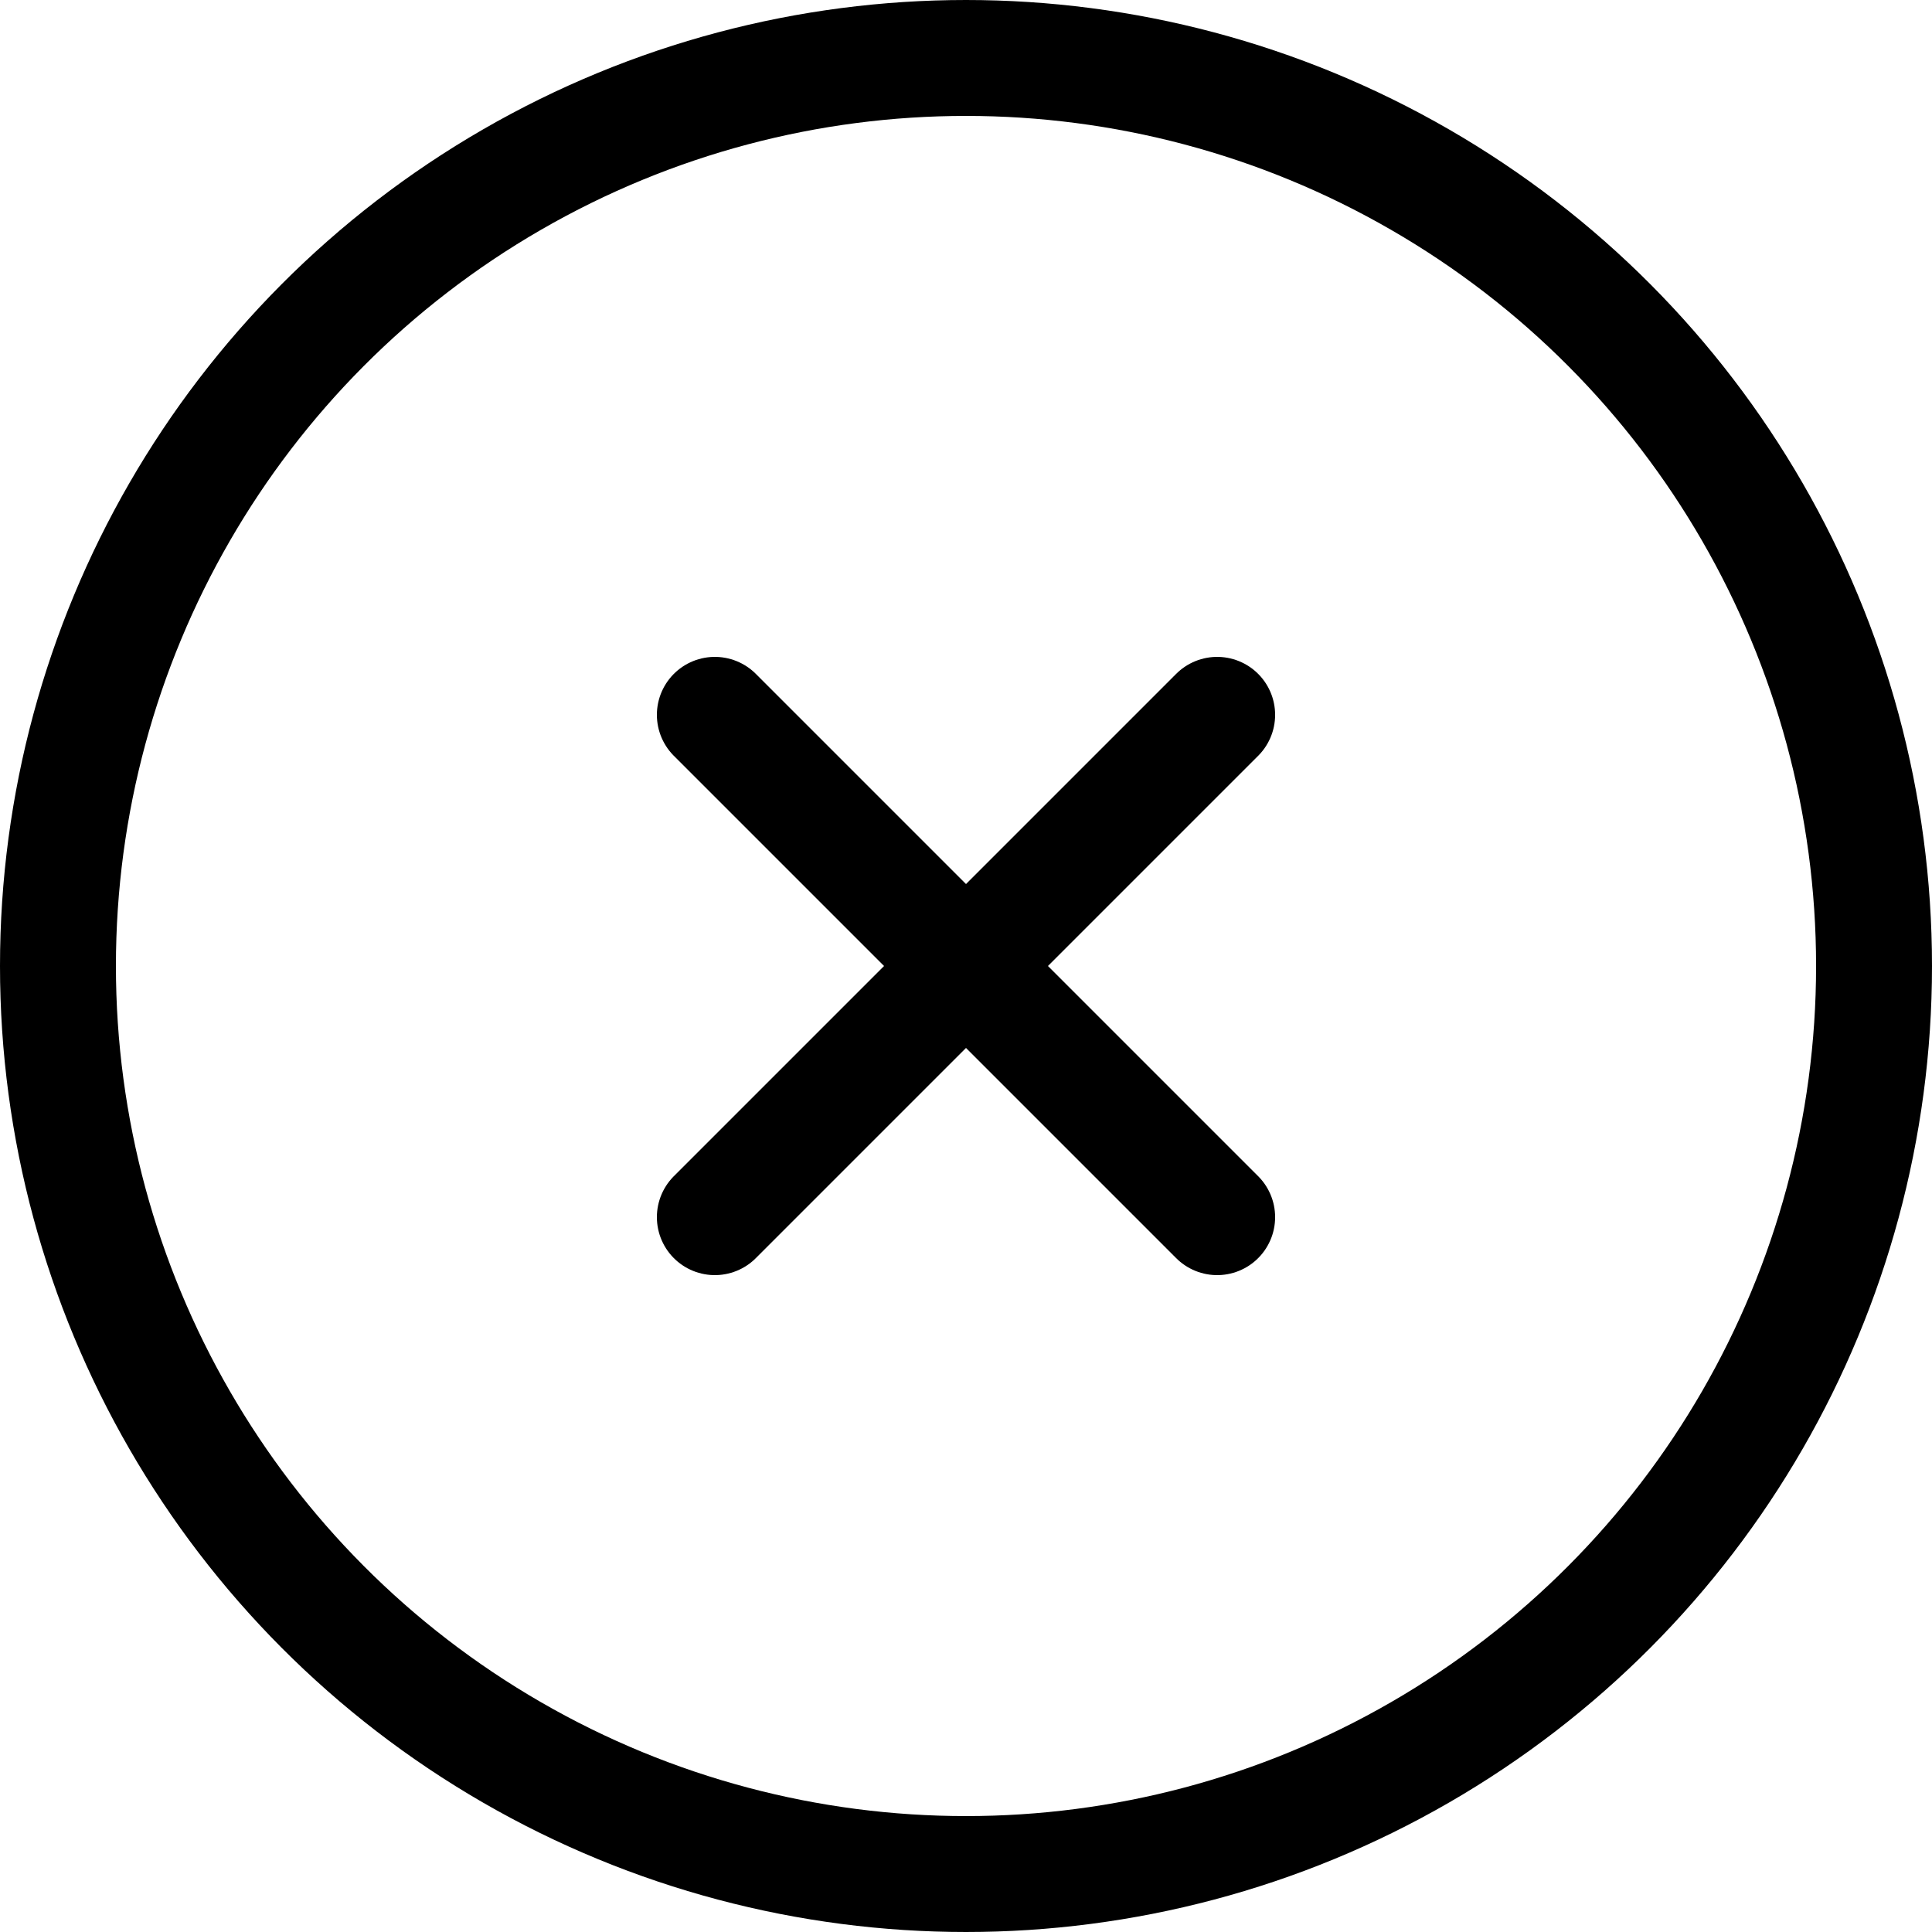
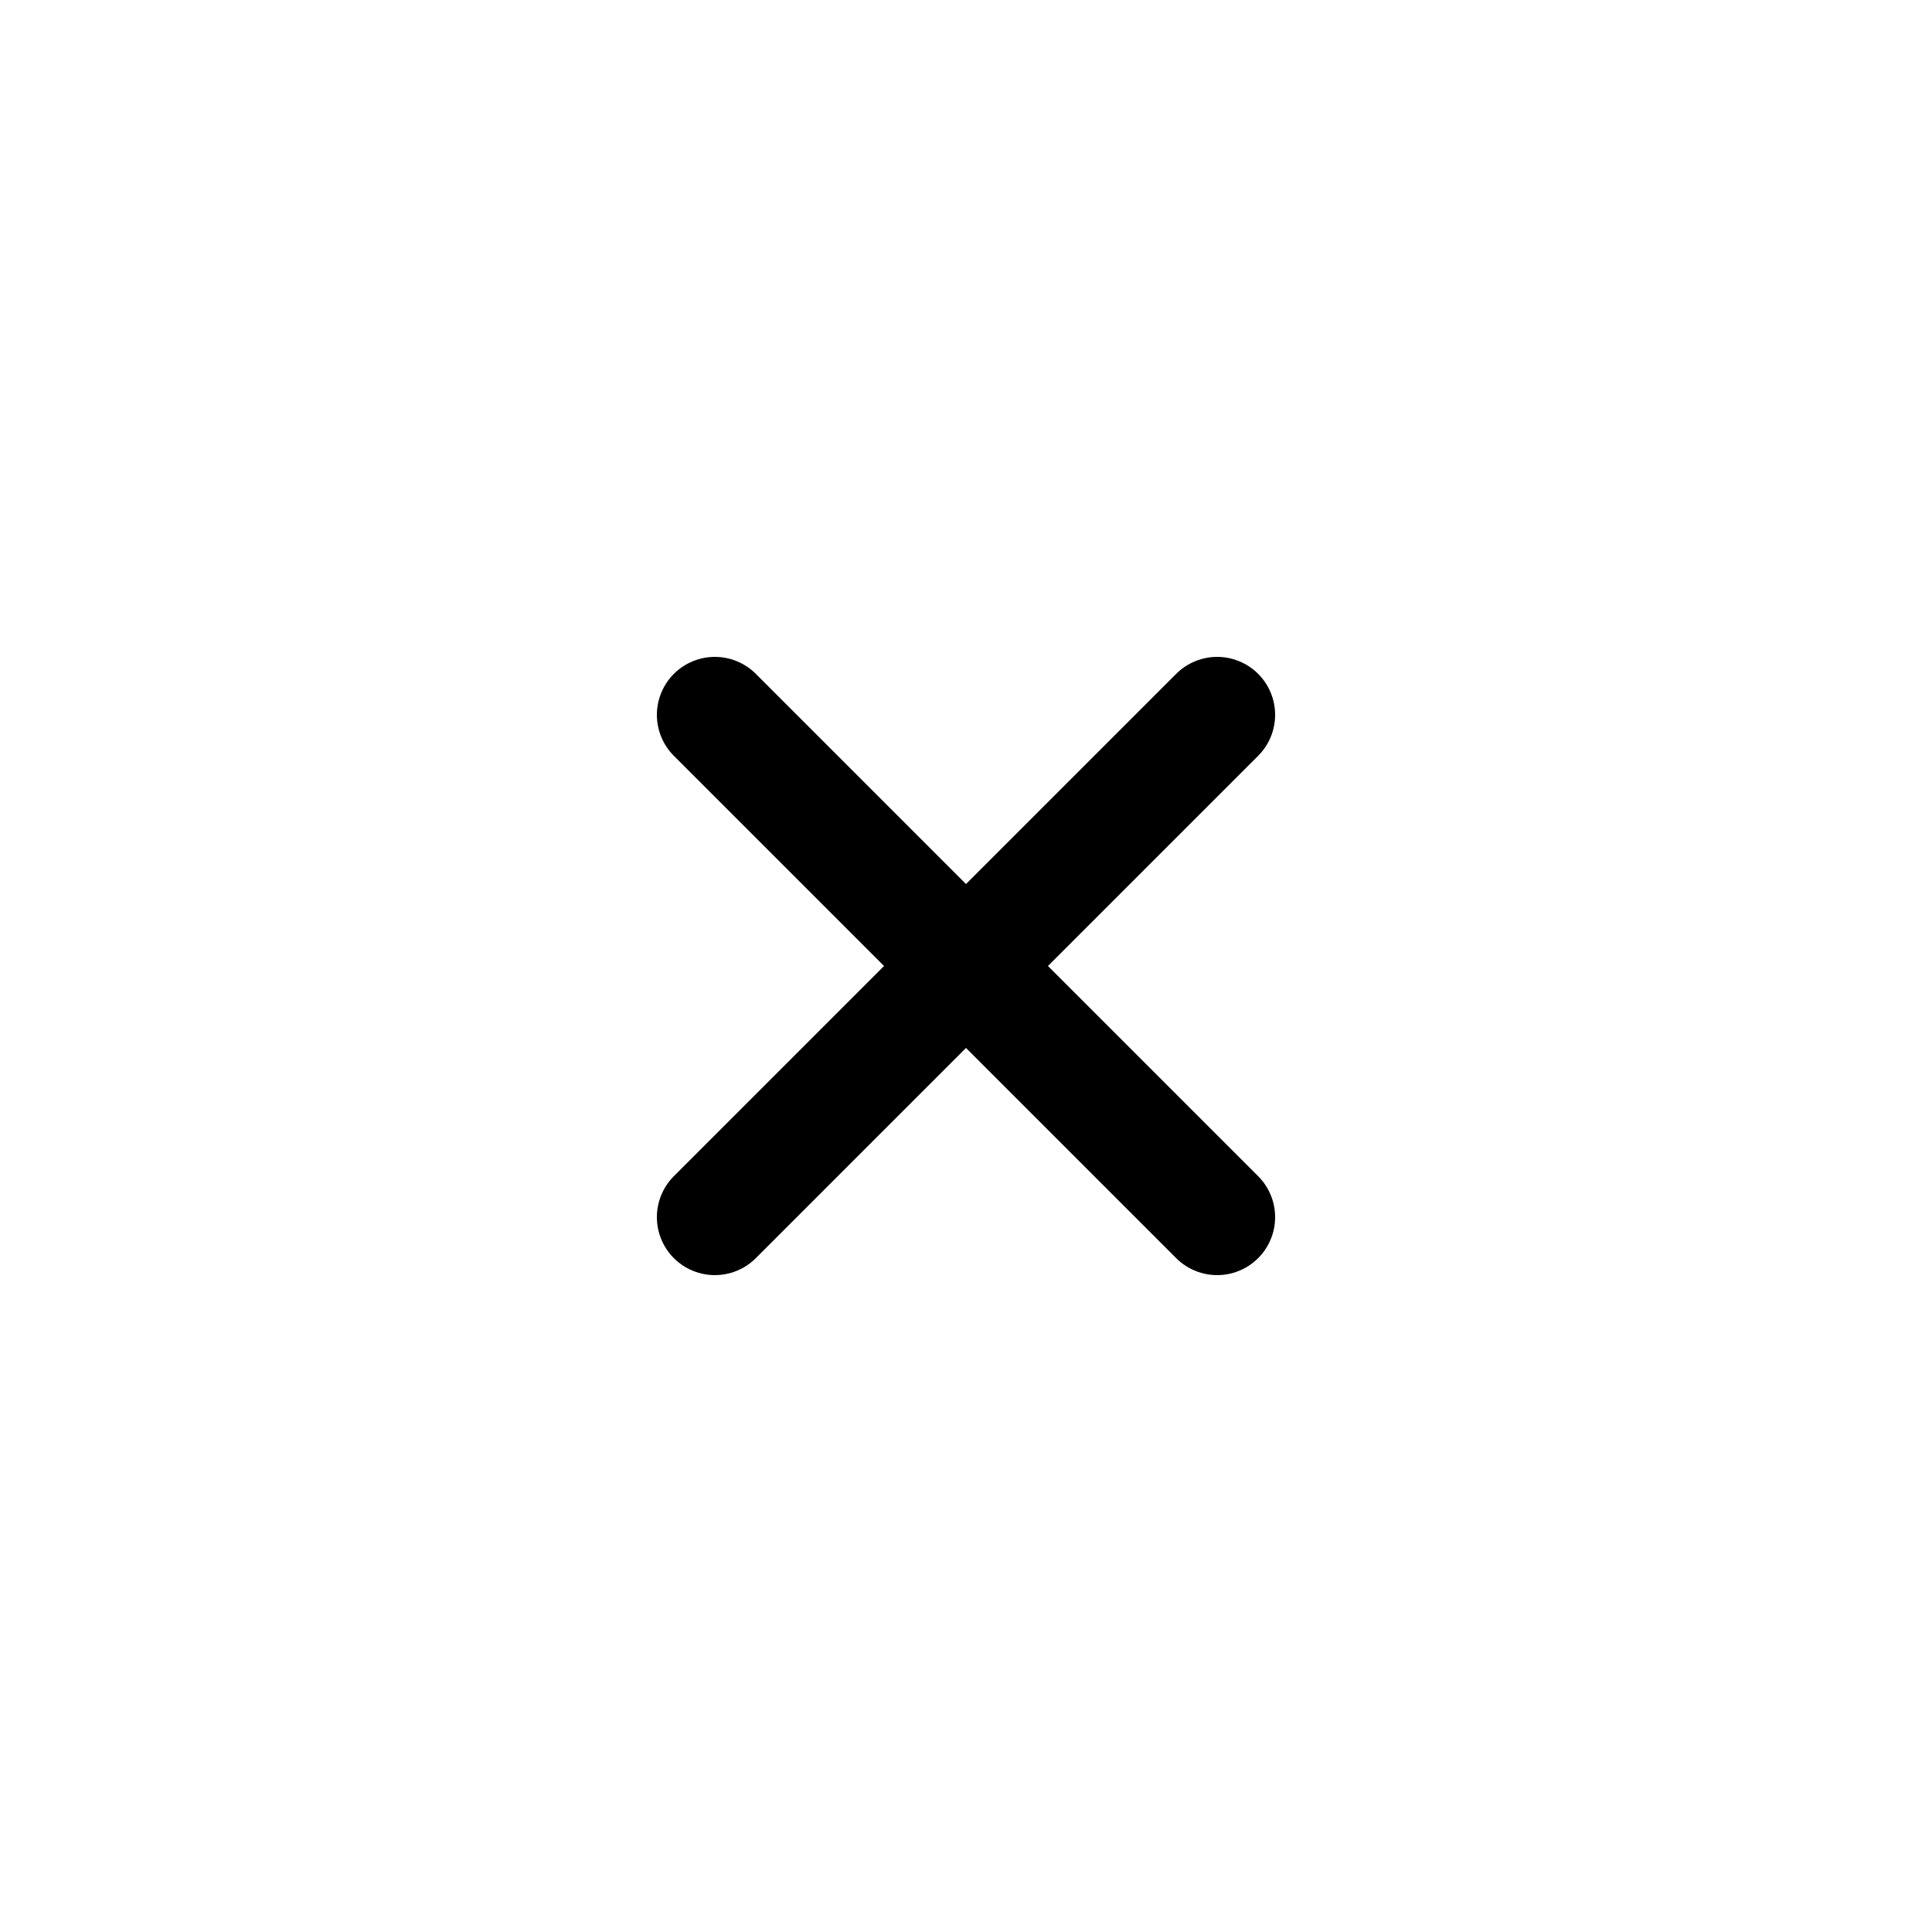
<svg xmlns="http://www.w3.org/2000/svg" width="100" height="100">
-   <circle cx="50" cy="50" r="47" stroke="black" stroke-width="6" fill="transparent" class="solid" />
  <line x1="37" y1="37" x2="63" y2="63" stroke="black" stroke-width="6" stroke-linecap="round" class="solid" />
  <line x1="63" y1="37" y2="63" x2="37" stroke="black" stroke-width="6" stroke-linecap="round" class="solid" />
</svg>